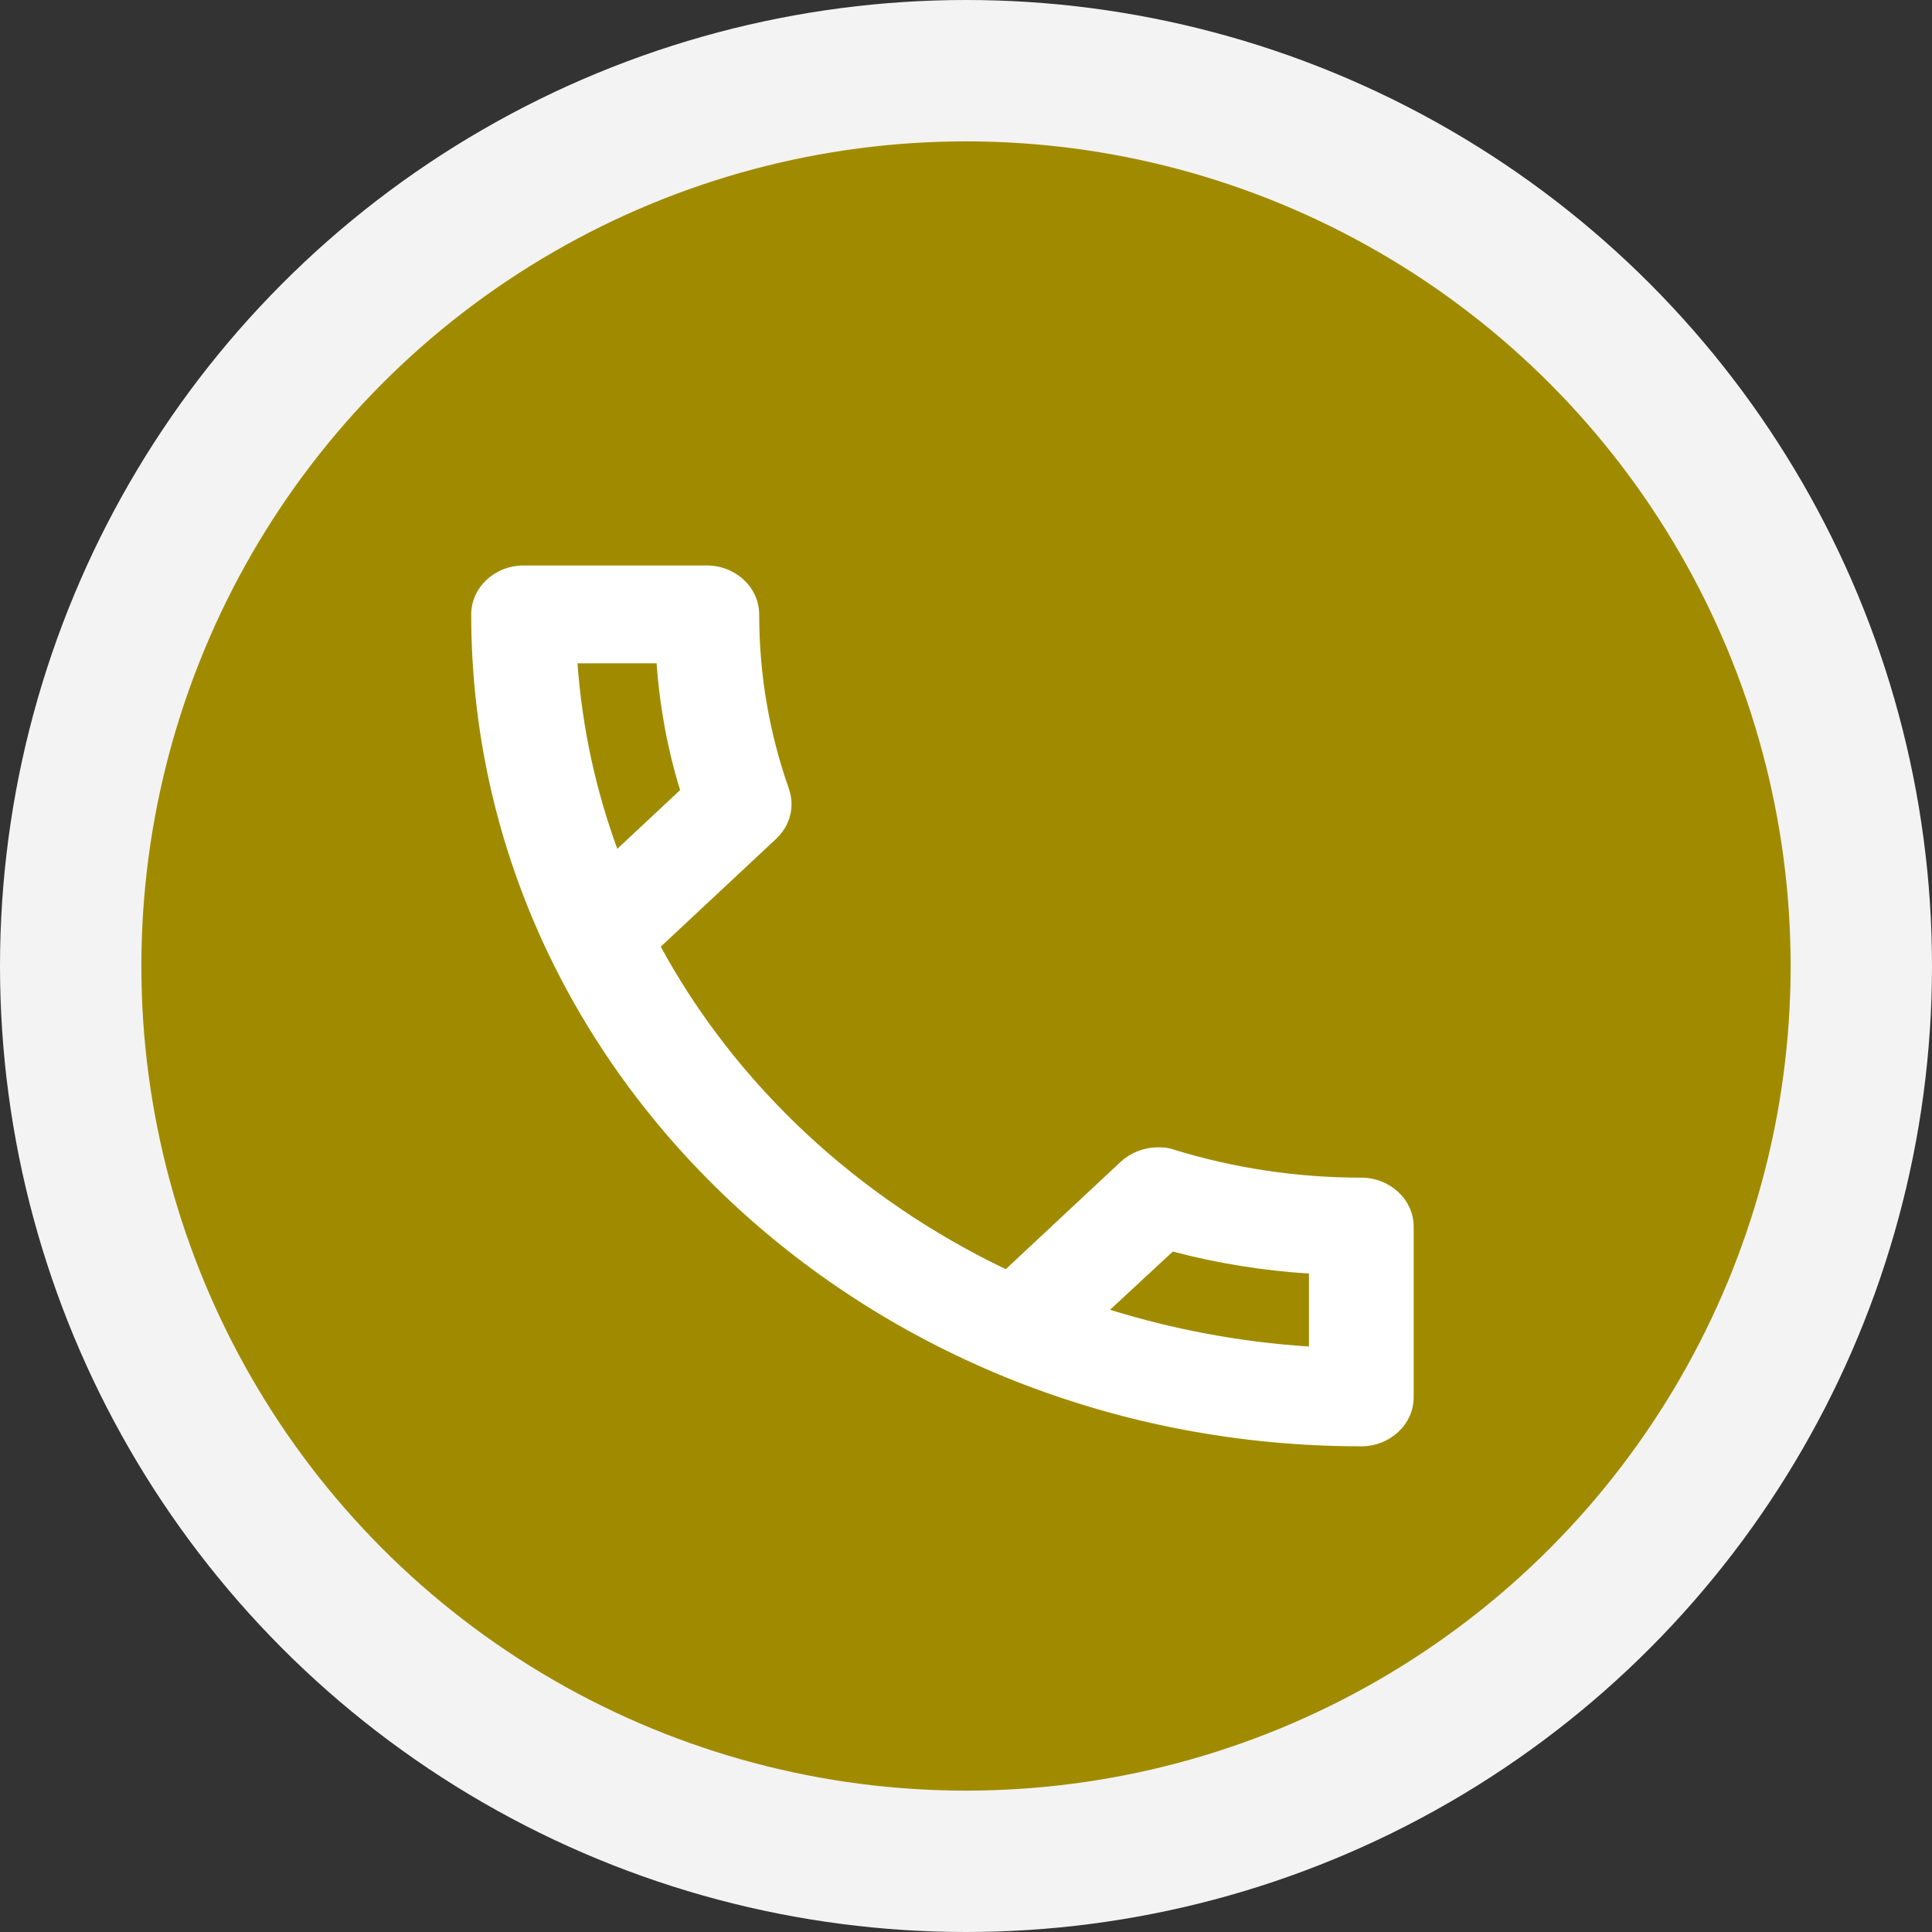
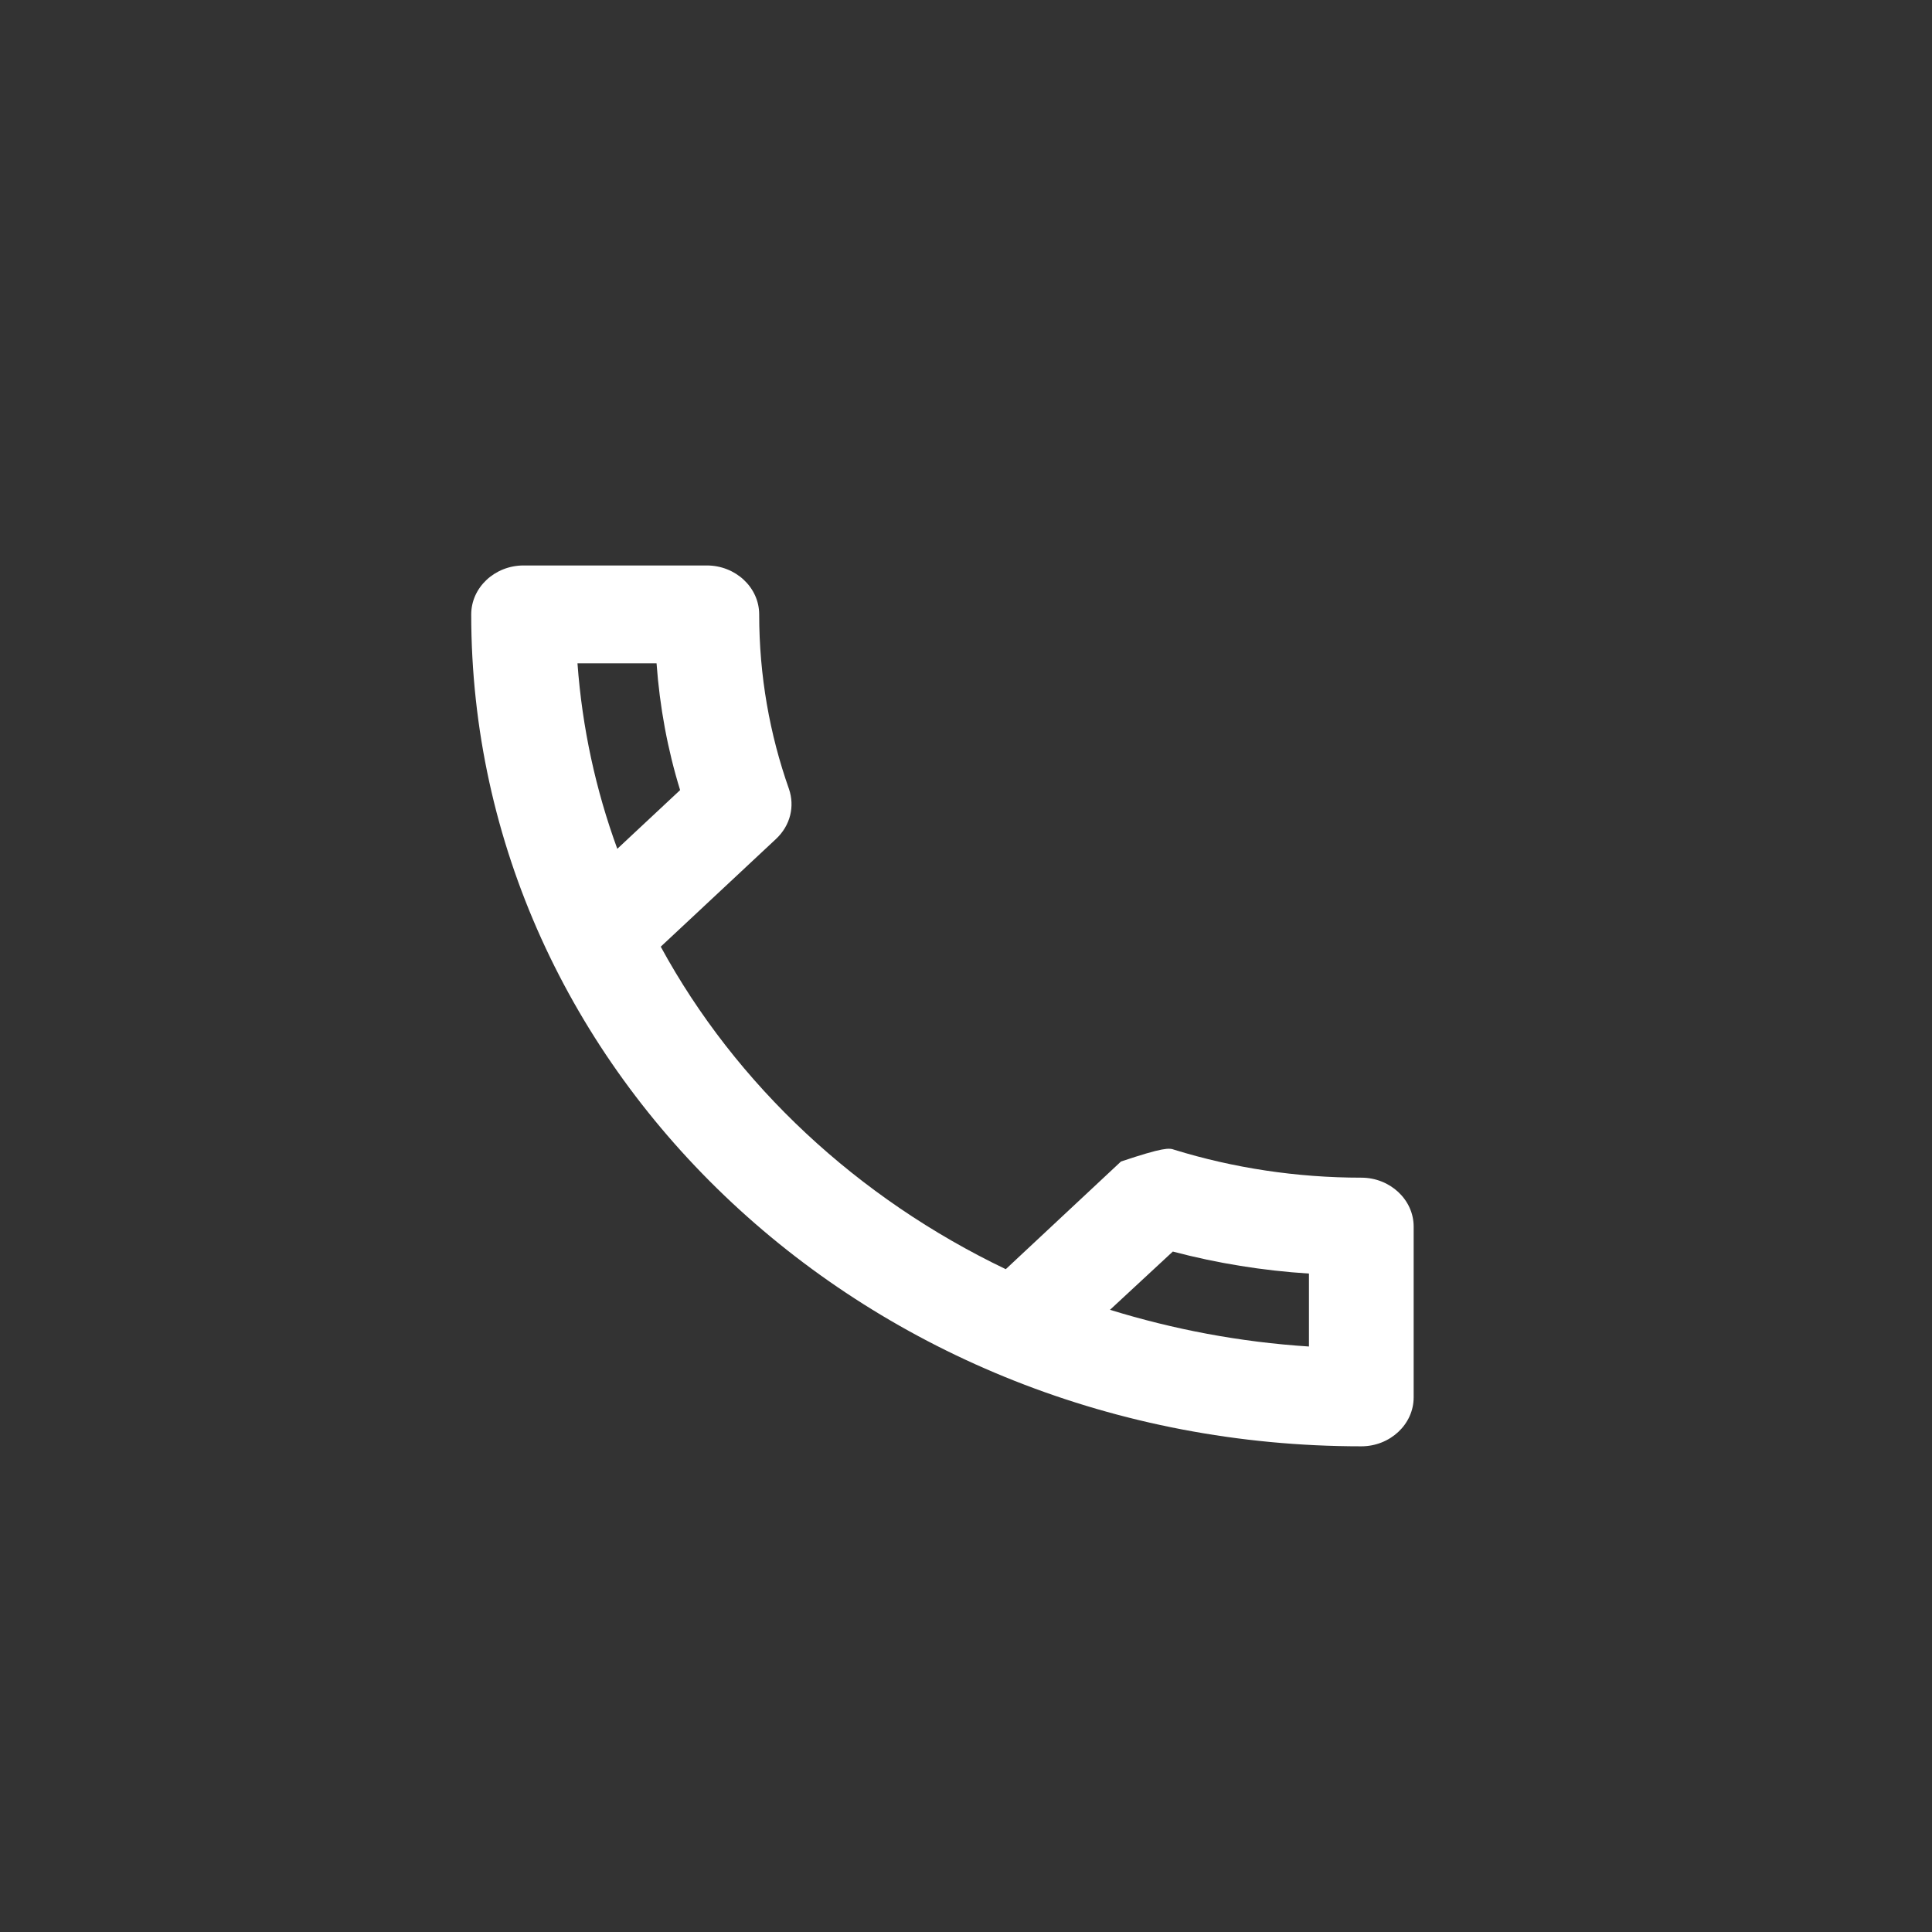
<svg xmlns="http://www.w3.org/2000/svg" width="41" height="41" viewBox="0 0 41 41" fill="none">
  <rect x="0" y="0" width="41" height="41" fill="#333333" stroke="none" />
-   <circle cx="20.5" cy="20.5" r="19" fill="#A08B00" stroke="#F3F3F3" stroke-width="3" />
-   <path fill-rule="evenodd" clip-rule="evenodd" d="M11.111 12H15C15.611 12 16.111 12.467 16.111 13.039C16.111 14.337 16.333 15.583 16.744 16.746C16.867 17.109 16.778 17.514 16.467 17.805L14.022 20.09C15.622 23.029 18.2 25.428 21.344 26.934L23.789 24.649C24.011 24.452 24.289 24.348 24.578 24.348C24.689 24.348 24.811 24.358 24.922 24.4C26.167 24.784 27.511 24.992 28.889 24.992C29.5 24.992 30 25.459 30 26.03V29.654C30 30.226 29.5 30.693 28.889 30.693C18.456 30.693 10 22.79 10 13.039C10 12.467 10.5 12 11.111 12ZM13.933 14.077C14 15.001 14.167 15.905 14.433 16.767L13.1 18.013C12.644 16.767 12.355 15.448 12.255 14.077H13.933ZM24.889 26.56C25.833 26.809 26.8 26.965 27.778 27.027V28.575C26.311 28.481 24.9 28.211 23.556 27.796L24.889 26.56Z" fill="white" />
+   <path fill-rule="evenodd" clip-rule="evenodd" d="M11.111 12H15C15.611 12 16.111 12.467 16.111 13.039C16.111 14.337 16.333 15.583 16.744 16.746C16.867 17.109 16.778 17.514 16.467 17.805L14.022 20.09C15.622 23.029 18.2 25.428 21.344 26.934L23.789 24.649C24.689 24.348 24.811 24.358 24.922 24.4C26.167 24.784 27.511 24.992 28.889 24.992C29.5 24.992 30 25.459 30 26.03V29.654C30 30.226 29.5 30.693 28.889 30.693C18.456 30.693 10 22.79 10 13.039C10 12.467 10.5 12 11.111 12ZM13.933 14.077C14 15.001 14.167 15.905 14.433 16.767L13.1 18.013C12.644 16.767 12.355 15.448 12.255 14.077H13.933ZM24.889 26.56C25.833 26.809 26.8 26.965 27.778 27.027V28.575C26.311 28.481 24.9 28.211 23.556 27.796L24.889 26.56Z" fill="white" />
</svg>